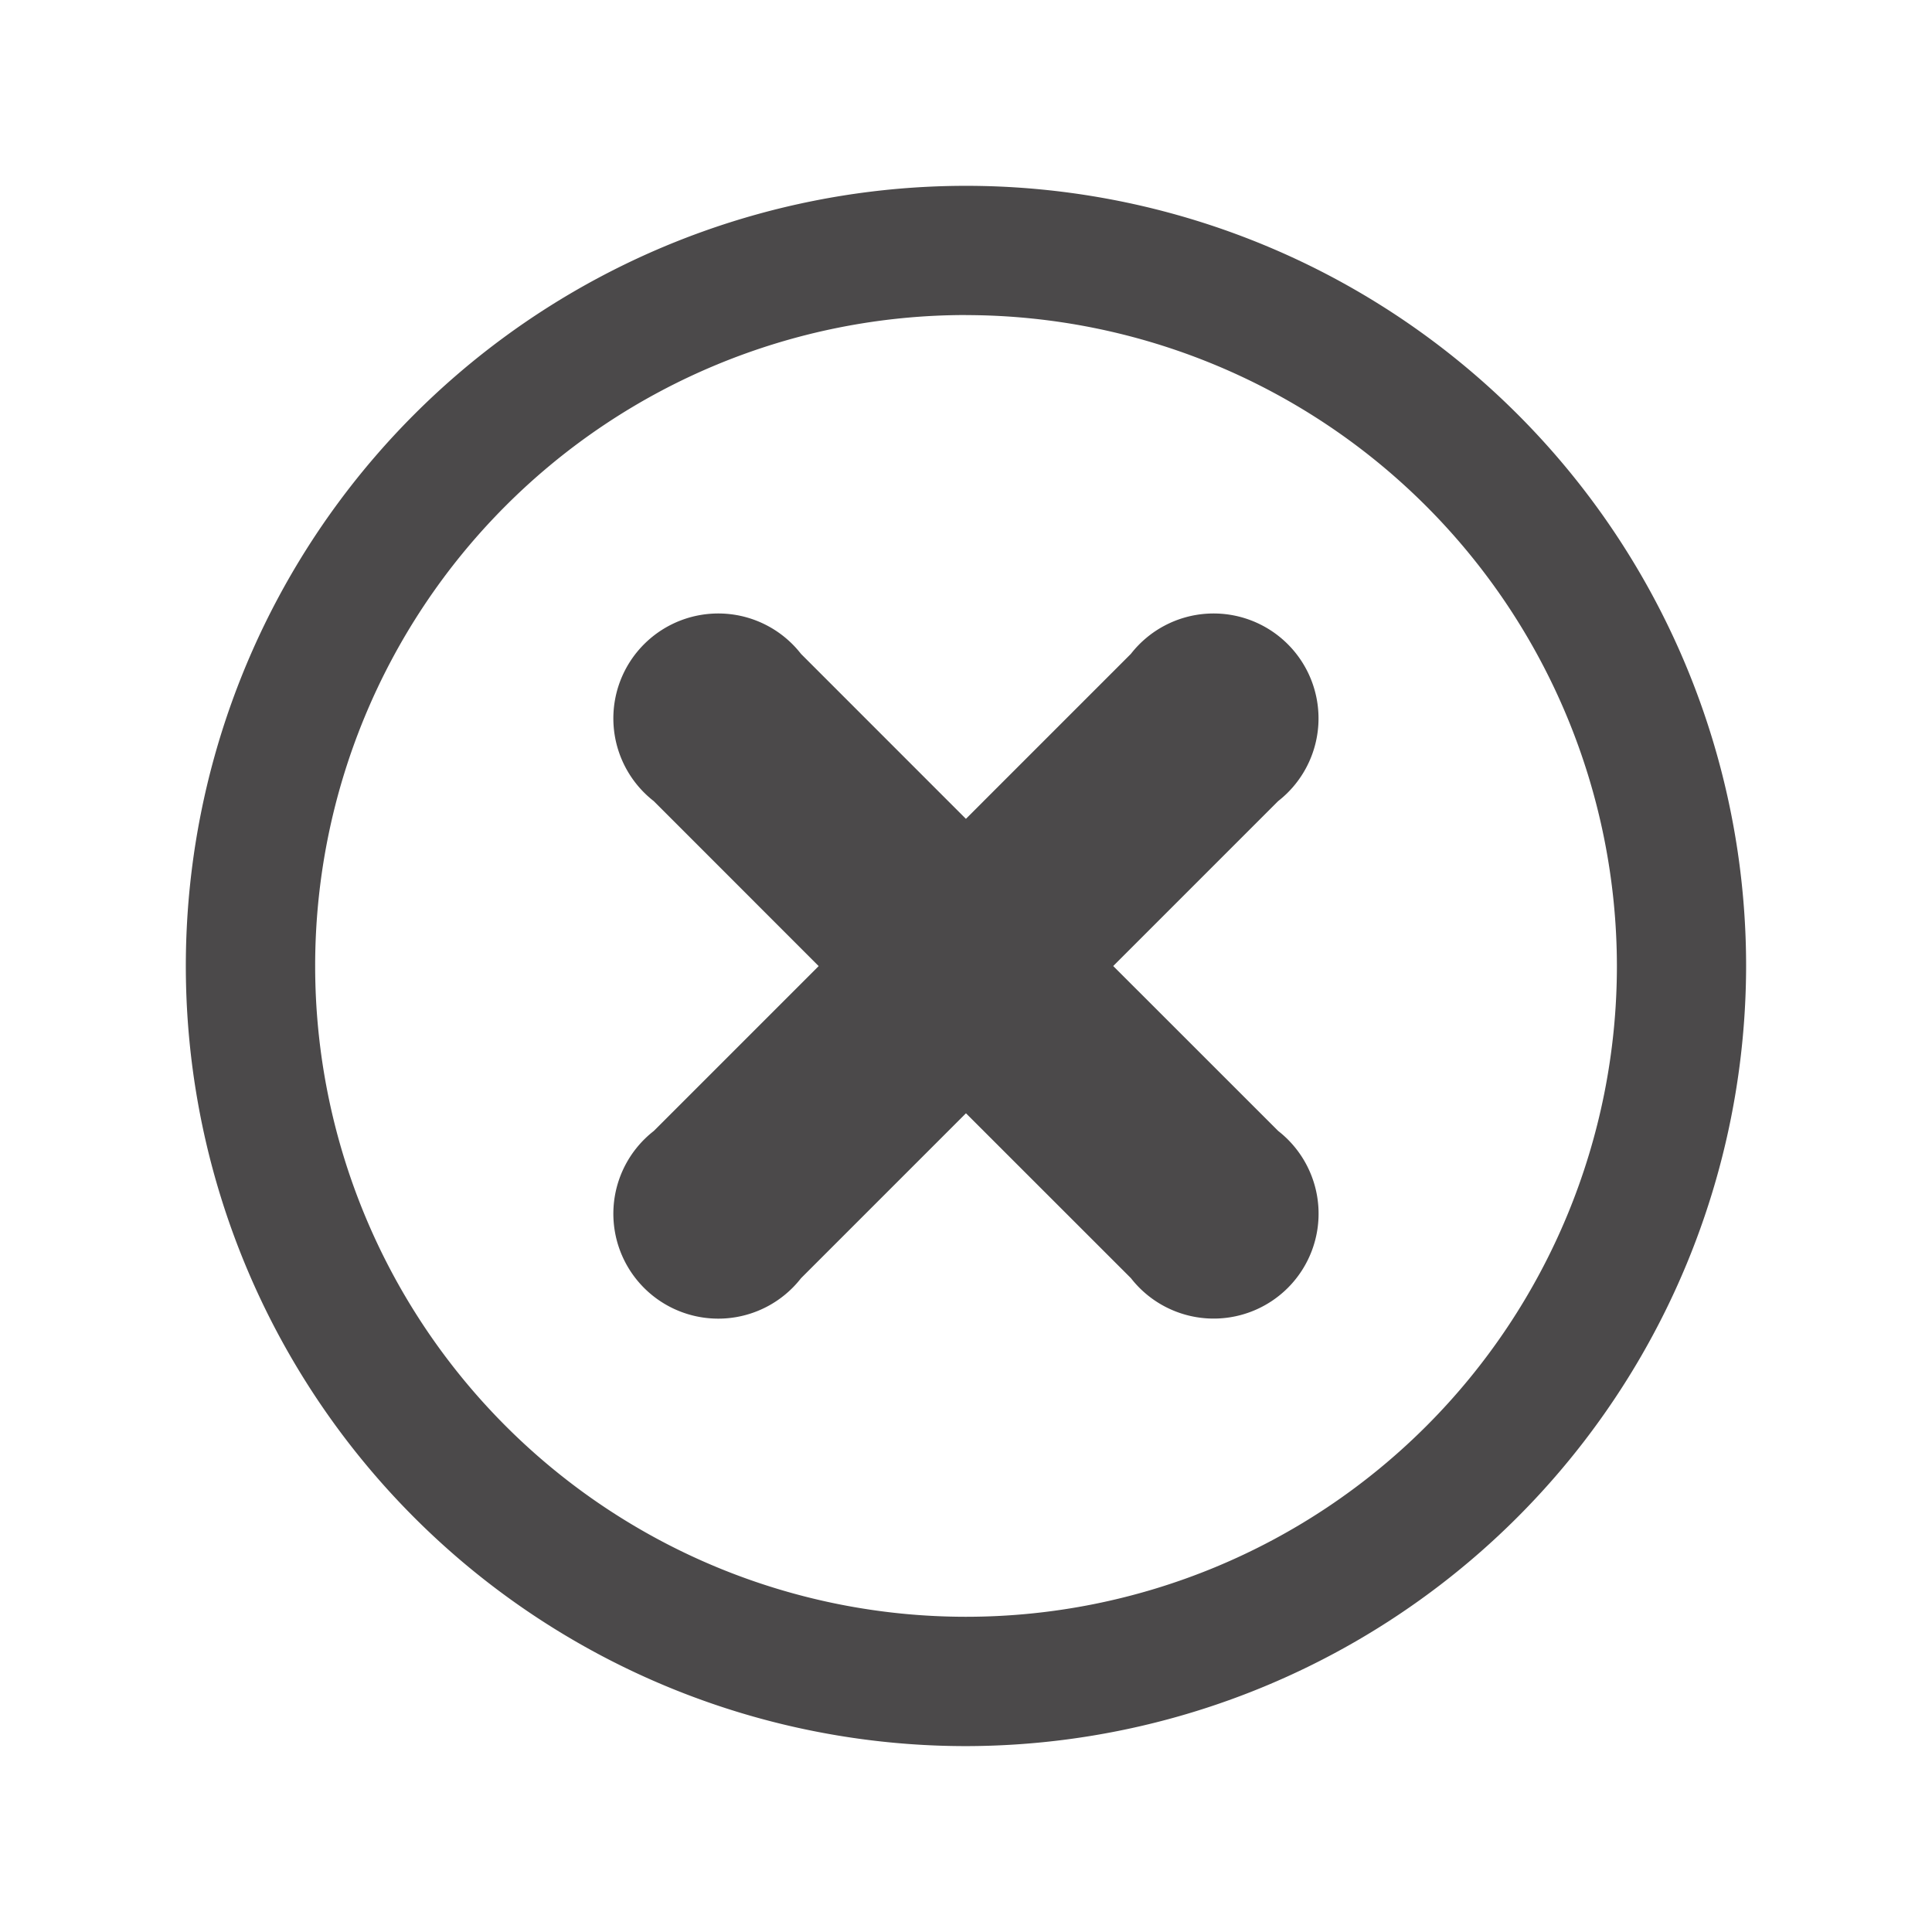
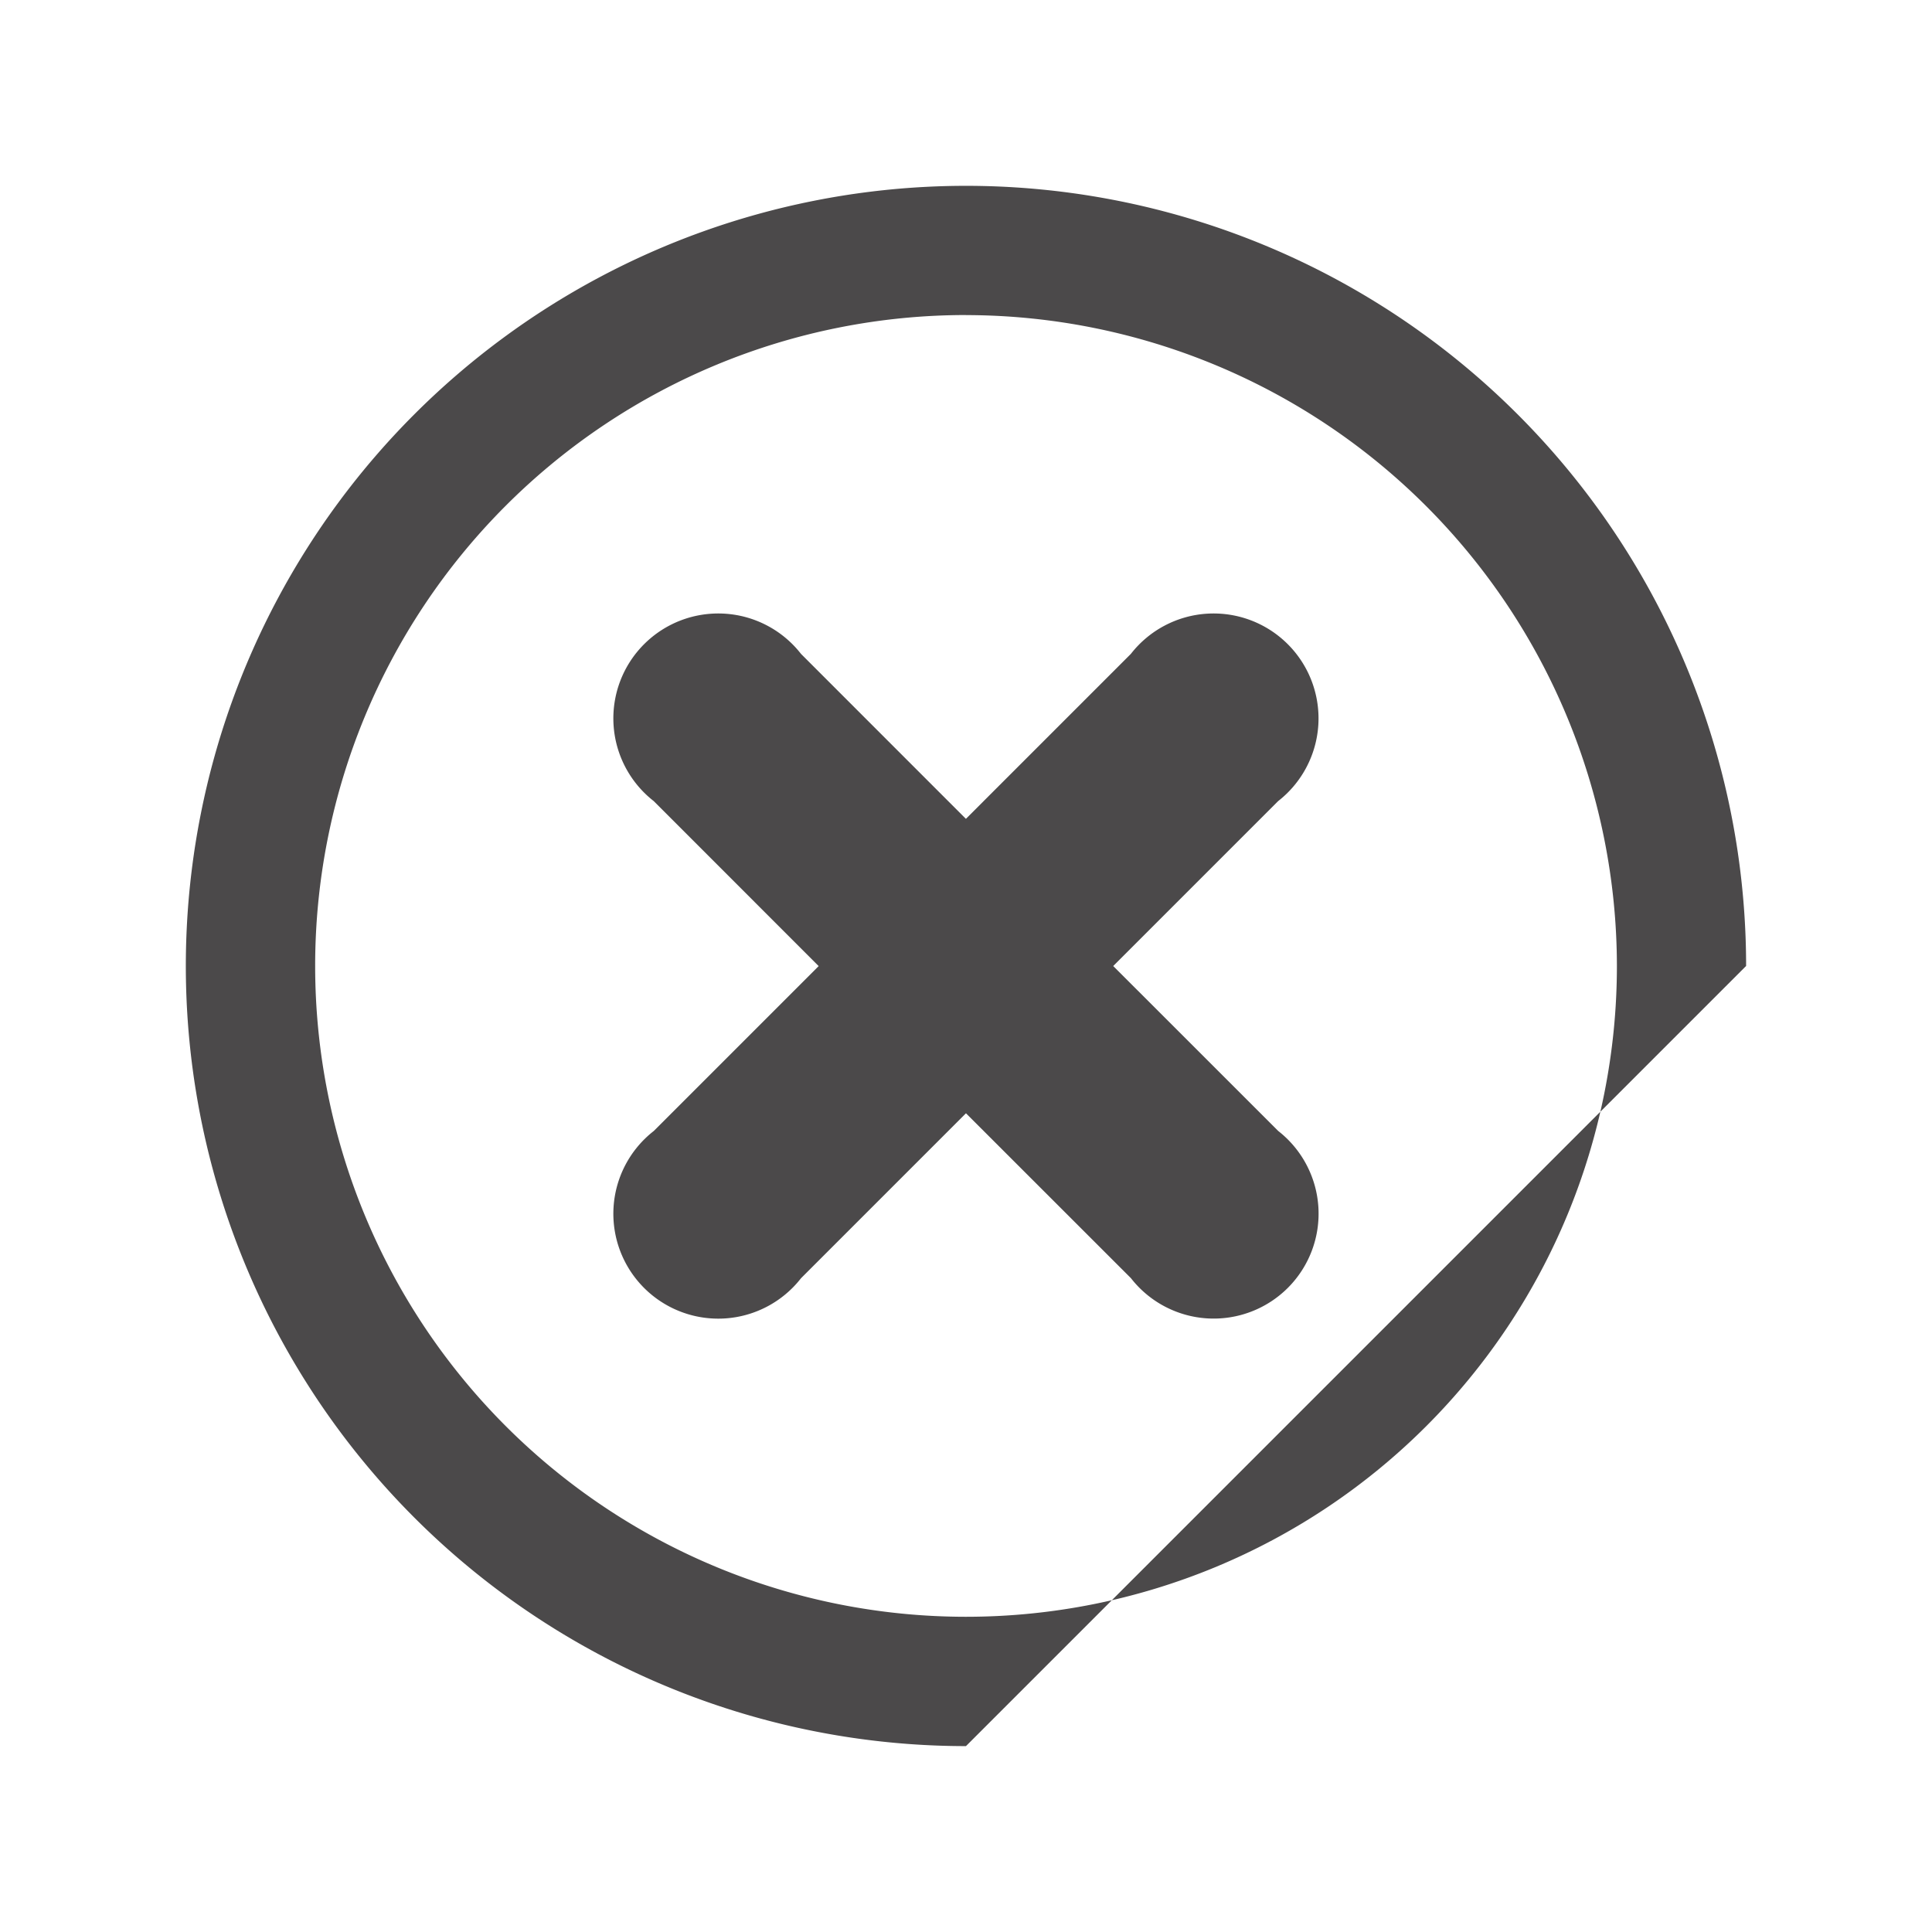
<svg xmlns="http://www.w3.org/2000/svg" width="31.491" height="31.491" viewBox="0 0 31.491 31.491">
  <g id="Group_46" data-name="Group 46" transform="translate(0 0)" opacity="0.855">
    <g id="Group_45" data-name="Group 45" transform="translate(0)">
-       <circle id="Ellipse_4" data-name="Ellipse 4" cx="11.663" cy="11.663" r="11.663" transform="translate(0 10.833) rotate(-27.674)" fill="none" />
-       <path id="Path_22" data-name="Path 22" d="M355.134,827.985a12.716,12.716,0,1,1,12.716-12.716A12.731,12.731,0,0,1,355.134,827.985Zm0-23.326a10.609,10.609,0,1,0,10.61,10.609A10.622,10.622,0,0,0,355.134,804.66Z" transform="translate(-339.389 -799.524)" fill="#2c2a2b" />
+       <path id="Path_22" data-name="Path 22" d="M355.134,827.985a12.716,12.716,0,1,1,12.716-12.716Zm0-23.326a10.609,10.609,0,1,0,10.61,10.609A10.622,10.622,0,0,0,355.134,804.66Z" transform="translate(-339.389 -799.524)" fill="#2c2a2b" />
    </g>
    <path id="Path_23" data-name="Path 23" d="M405.577,863.311l-2.689-2.688,2.688-2.688a1.71,1.71,0,1,0-2.4-2.4l-2.689,2.689-2.688-2.689a1.71,1.71,0,1,0-2.4,2.4l2.688,2.689-2.688,2.688a1.71,1.71,0,1,0,2.4,2.4l2.689-2.689,2.689,2.688a1.71,1.71,0,1,0,2.4-2.4Z" transform="translate(-384.743 -844.877)" fill="#2c2a2b" />
  </g>
</svg>